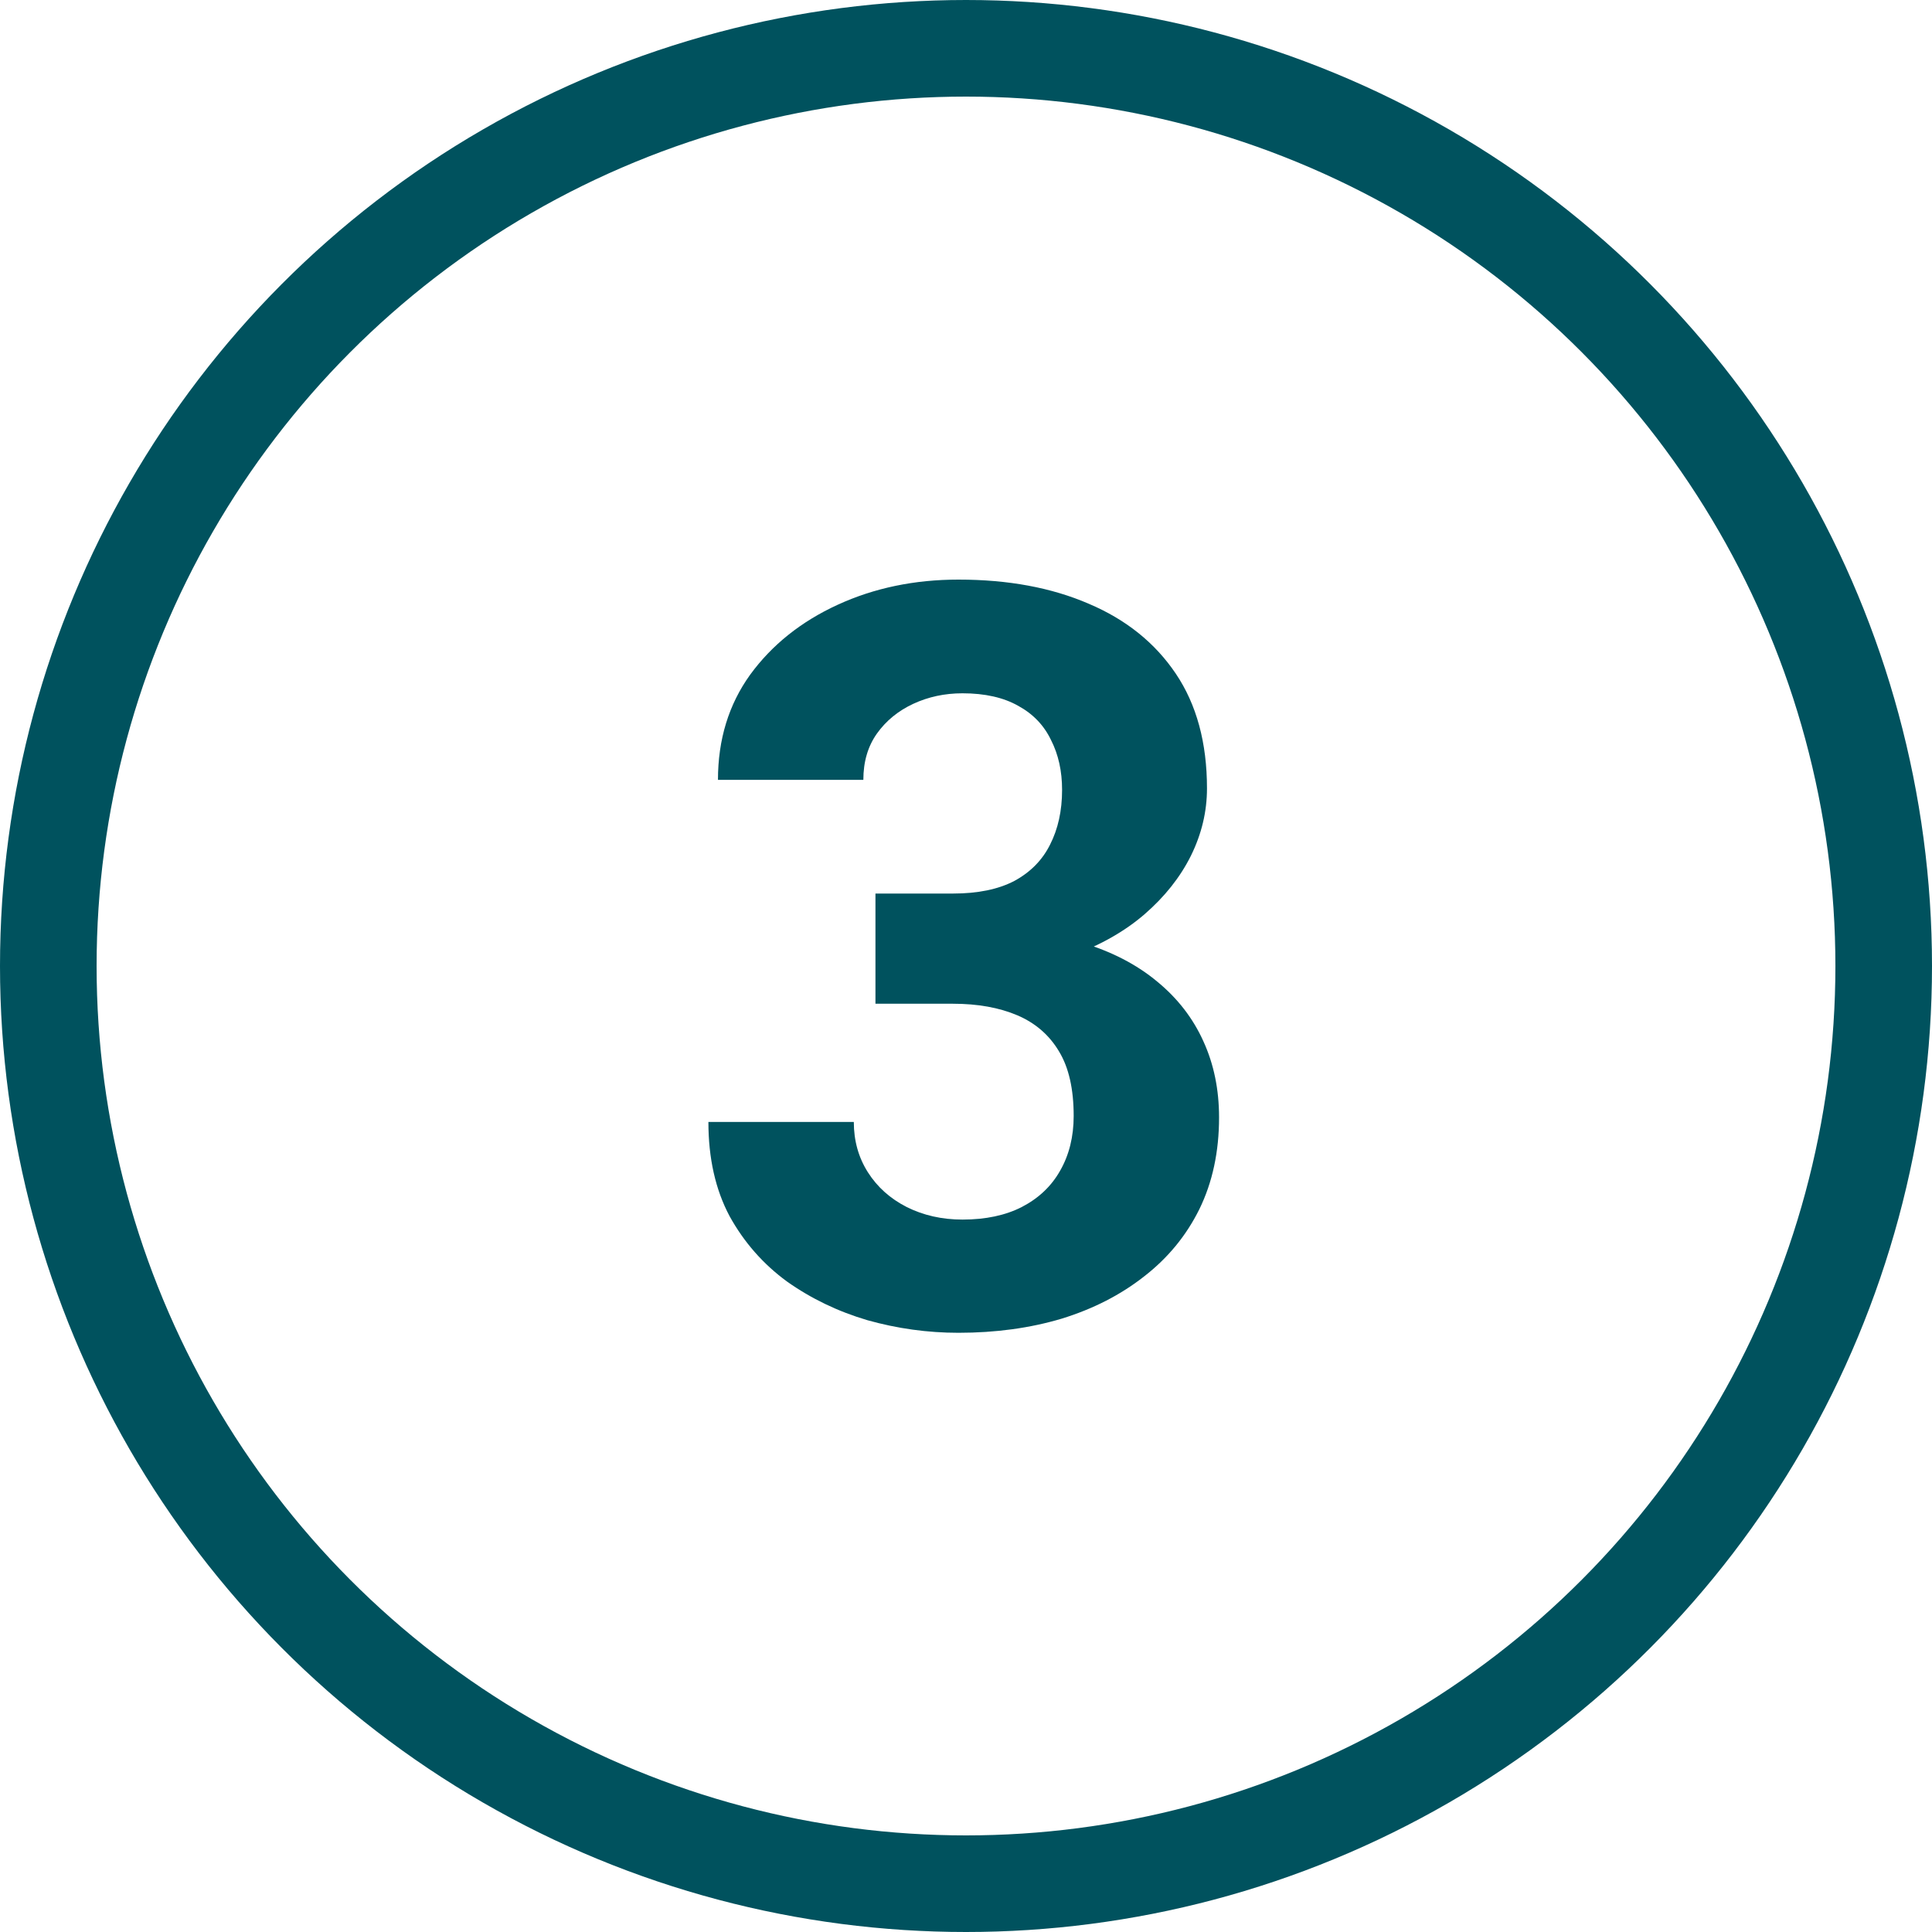
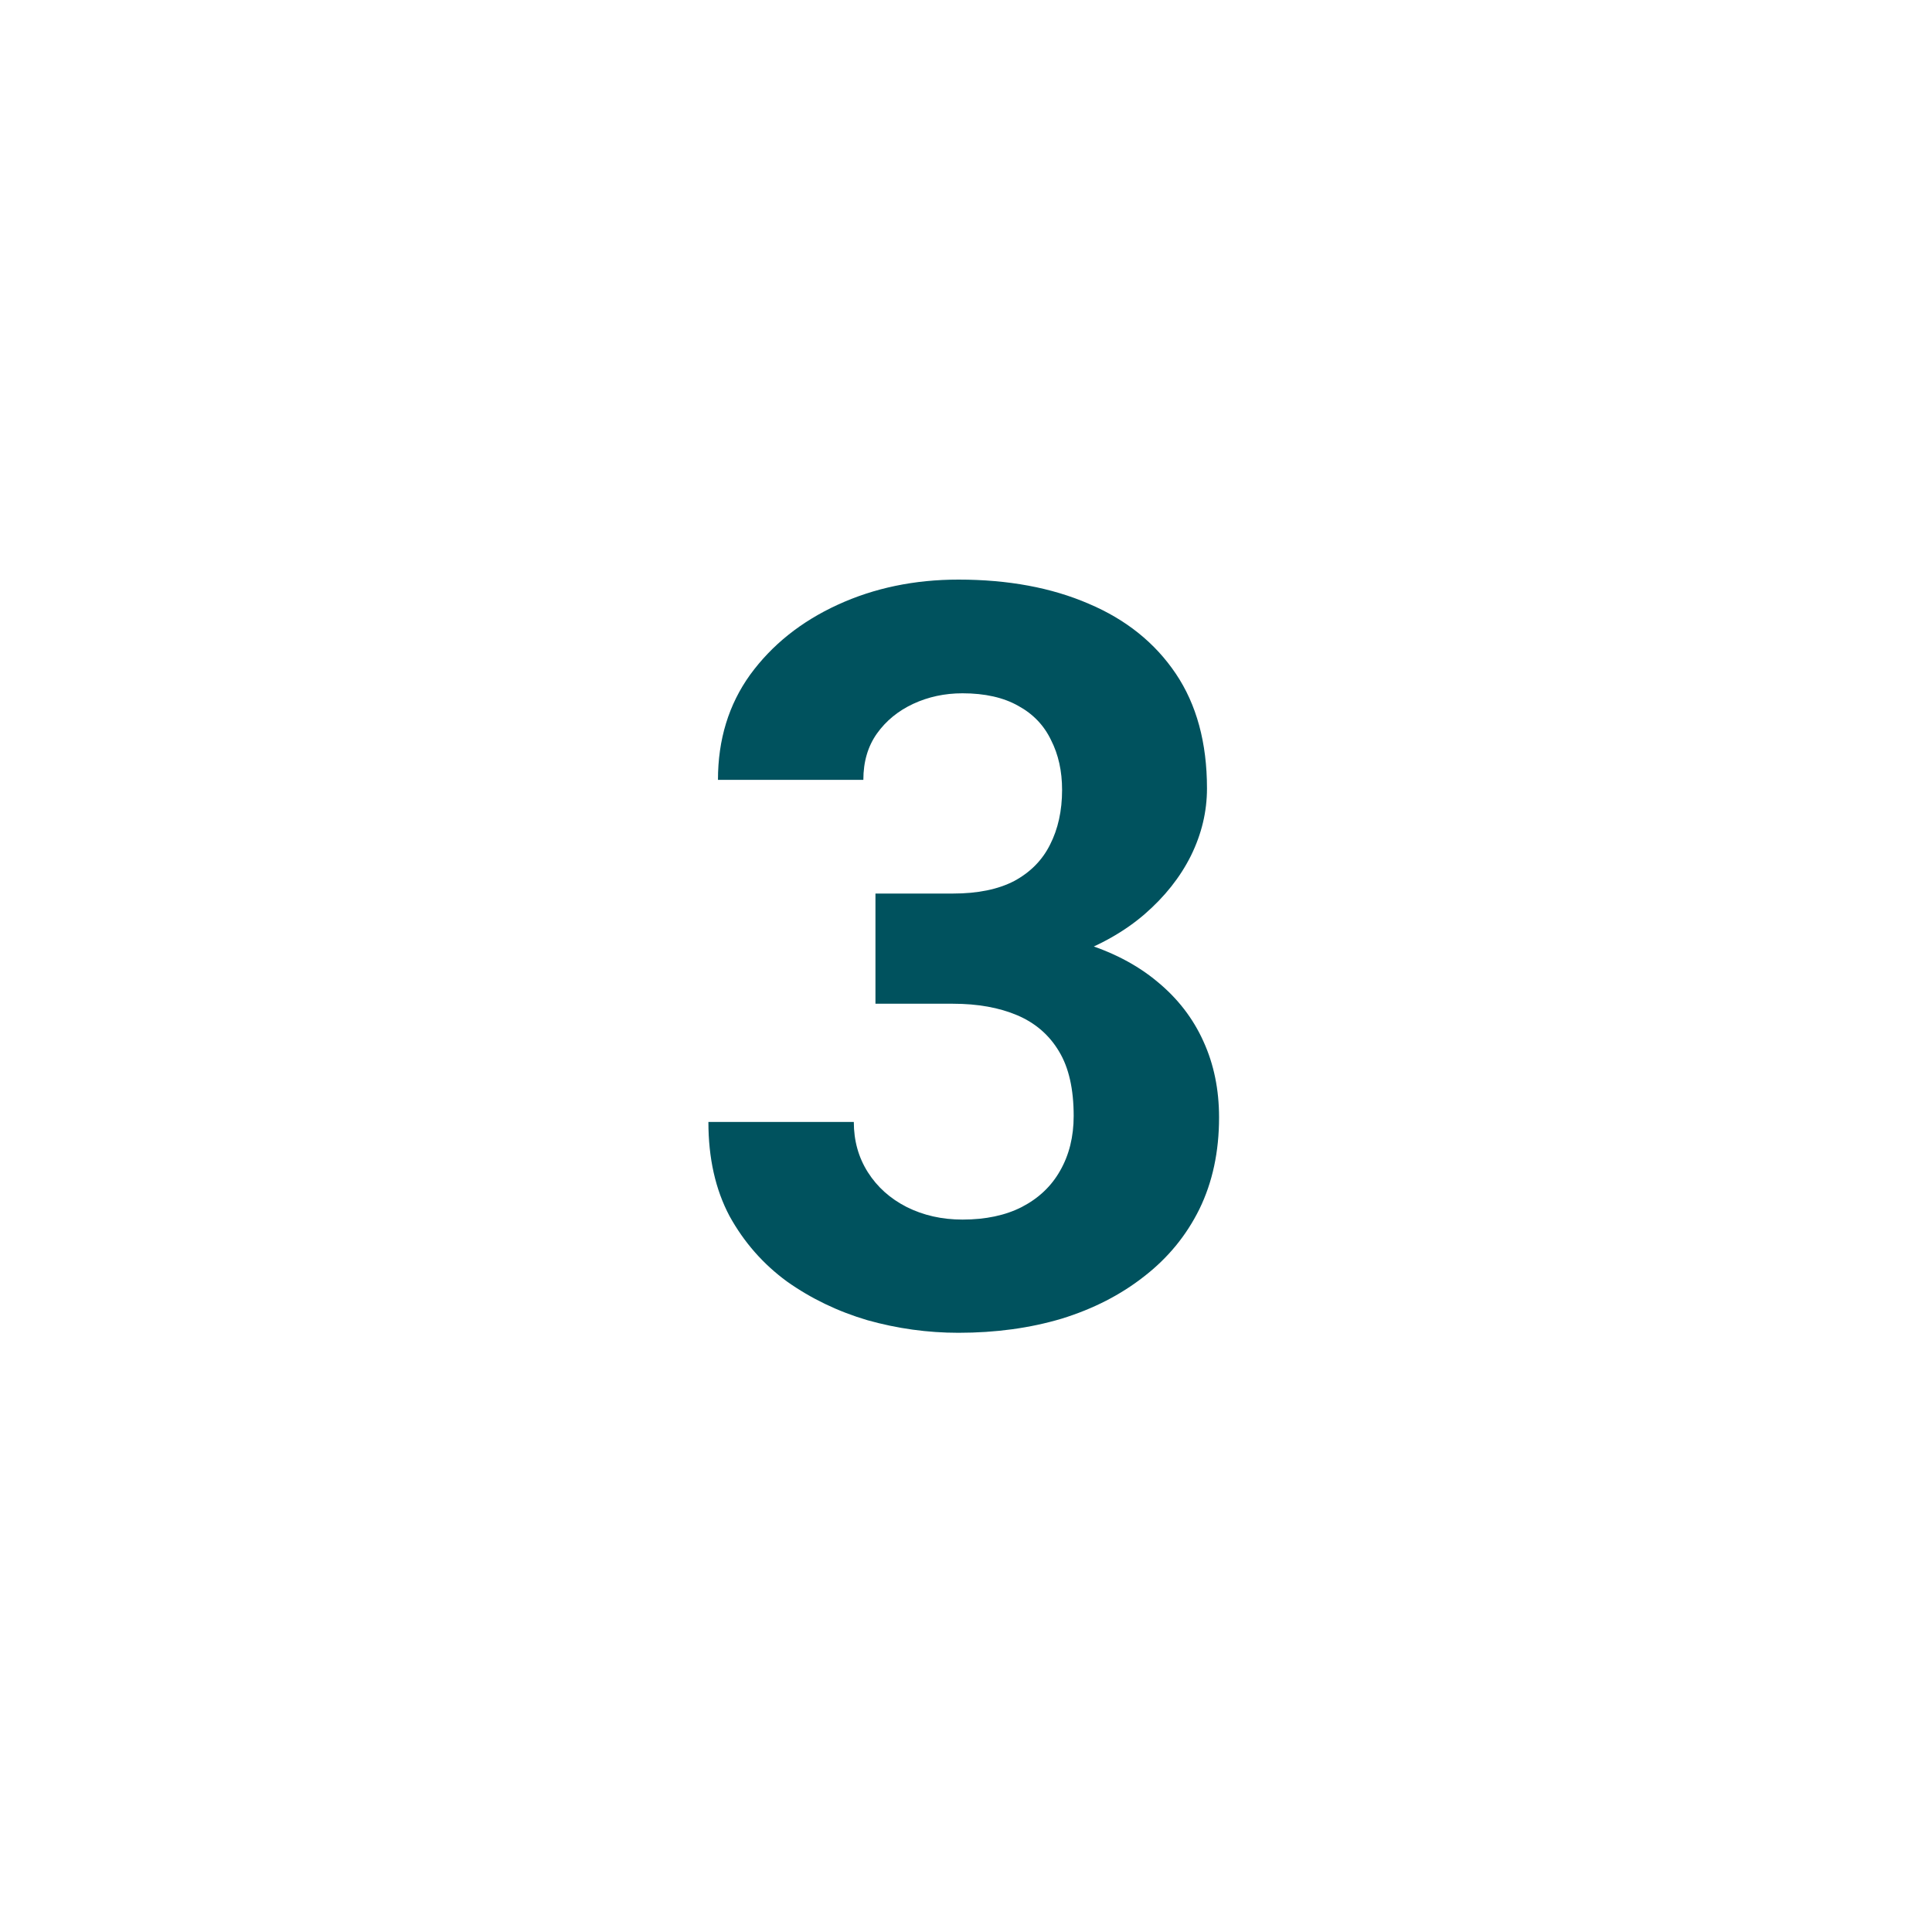
<svg xmlns="http://www.w3.org/2000/svg" width="60" height="60" viewBox="0 0 60 60" fill="none">
-   <circle cx="30" cy="30" r="28.5" stroke="#00525E" stroke-width="3" />
  <path d="M27.188 27.75H29.594C30.365 27.75 31 27.62 31.5 27.359C32 27.088 32.37 26.713 32.609 26.234C32.859 25.745 32.984 25.177 32.984 24.531C32.984 23.948 32.87 23.432 32.641 22.984C32.422 22.526 32.083 22.172 31.625 21.922C31.167 21.662 30.588 21.531 29.891 21.531C29.338 21.531 28.828 21.641 28.359 21.859C27.891 22.078 27.516 22.385 27.234 22.781C26.953 23.177 26.812 23.656 26.812 24.219H22.297C22.297 22.969 22.63 21.88 23.297 20.953C23.974 20.026 24.88 19.302 26.016 18.781C27.151 18.26 28.401 18 29.766 18C31.307 18 32.656 18.25 33.812 18.75C34.969 19.24 35.87 19.963 36.516 20.922C37.161 21.88 37.484 23.068 37.484 24.484C37.484 25.203 37.318 25.901 36.984 26.578C36.651 27.245 36.172 27.849 35.547 28.391C34.932 28.922 34.182 29.349 33.297 29.672C32.411 29.984 31.417 30.141 30.312 30.141H27.188V27.75ZM27.188 31.172V28.844H30.312C31.552 28.844 32.641 28.984 33.578 29.266C34.516 29.547 35.302 29.953 35.938 30.484C36.573 31.005 37.052 31.625 37.375 32.344C37.698 33.052 37.859 33.839 37.859 34.703C37.859 35.766 37.656 36.714 37.25 37.547C36.844 38.37 36.271 39.068 35.531 39.641C34.802 40.214 33.948 40.651 32.969 40.953C31.99 41.245 30.922 41.391 29.766 41.391C28.807 41.391 27.865 41.26 26.938 41C26.021 40.729 25.188 40.328 24.438 39.797C23.698 39.255 23.104 38.578 22.656 37.766C22.219 36.943 22 35.969 22 34.844H26.516C26.516 35.427 26.662 35.948 26.953 36.406C27.245 36.865 27.646 37.224 28.156 37.484C28.677 37.745 29.255 37.875 29.891 37.875C30.609 37.875 31.224 37.745 31.734 37.484C32.255 37.214 32.651 36.839 32.922 36.359C33.203 35.87 33.344 35.302 33.344 34.656C33.344 33.823 33.193 33.156 32.891 32.656C32.589 32.146 32.156 31.771 31.594 31.531C31.031 31.292 30.365 31.172 29.594 31.172H27.188Z" fill="#00525E" />
</svg>